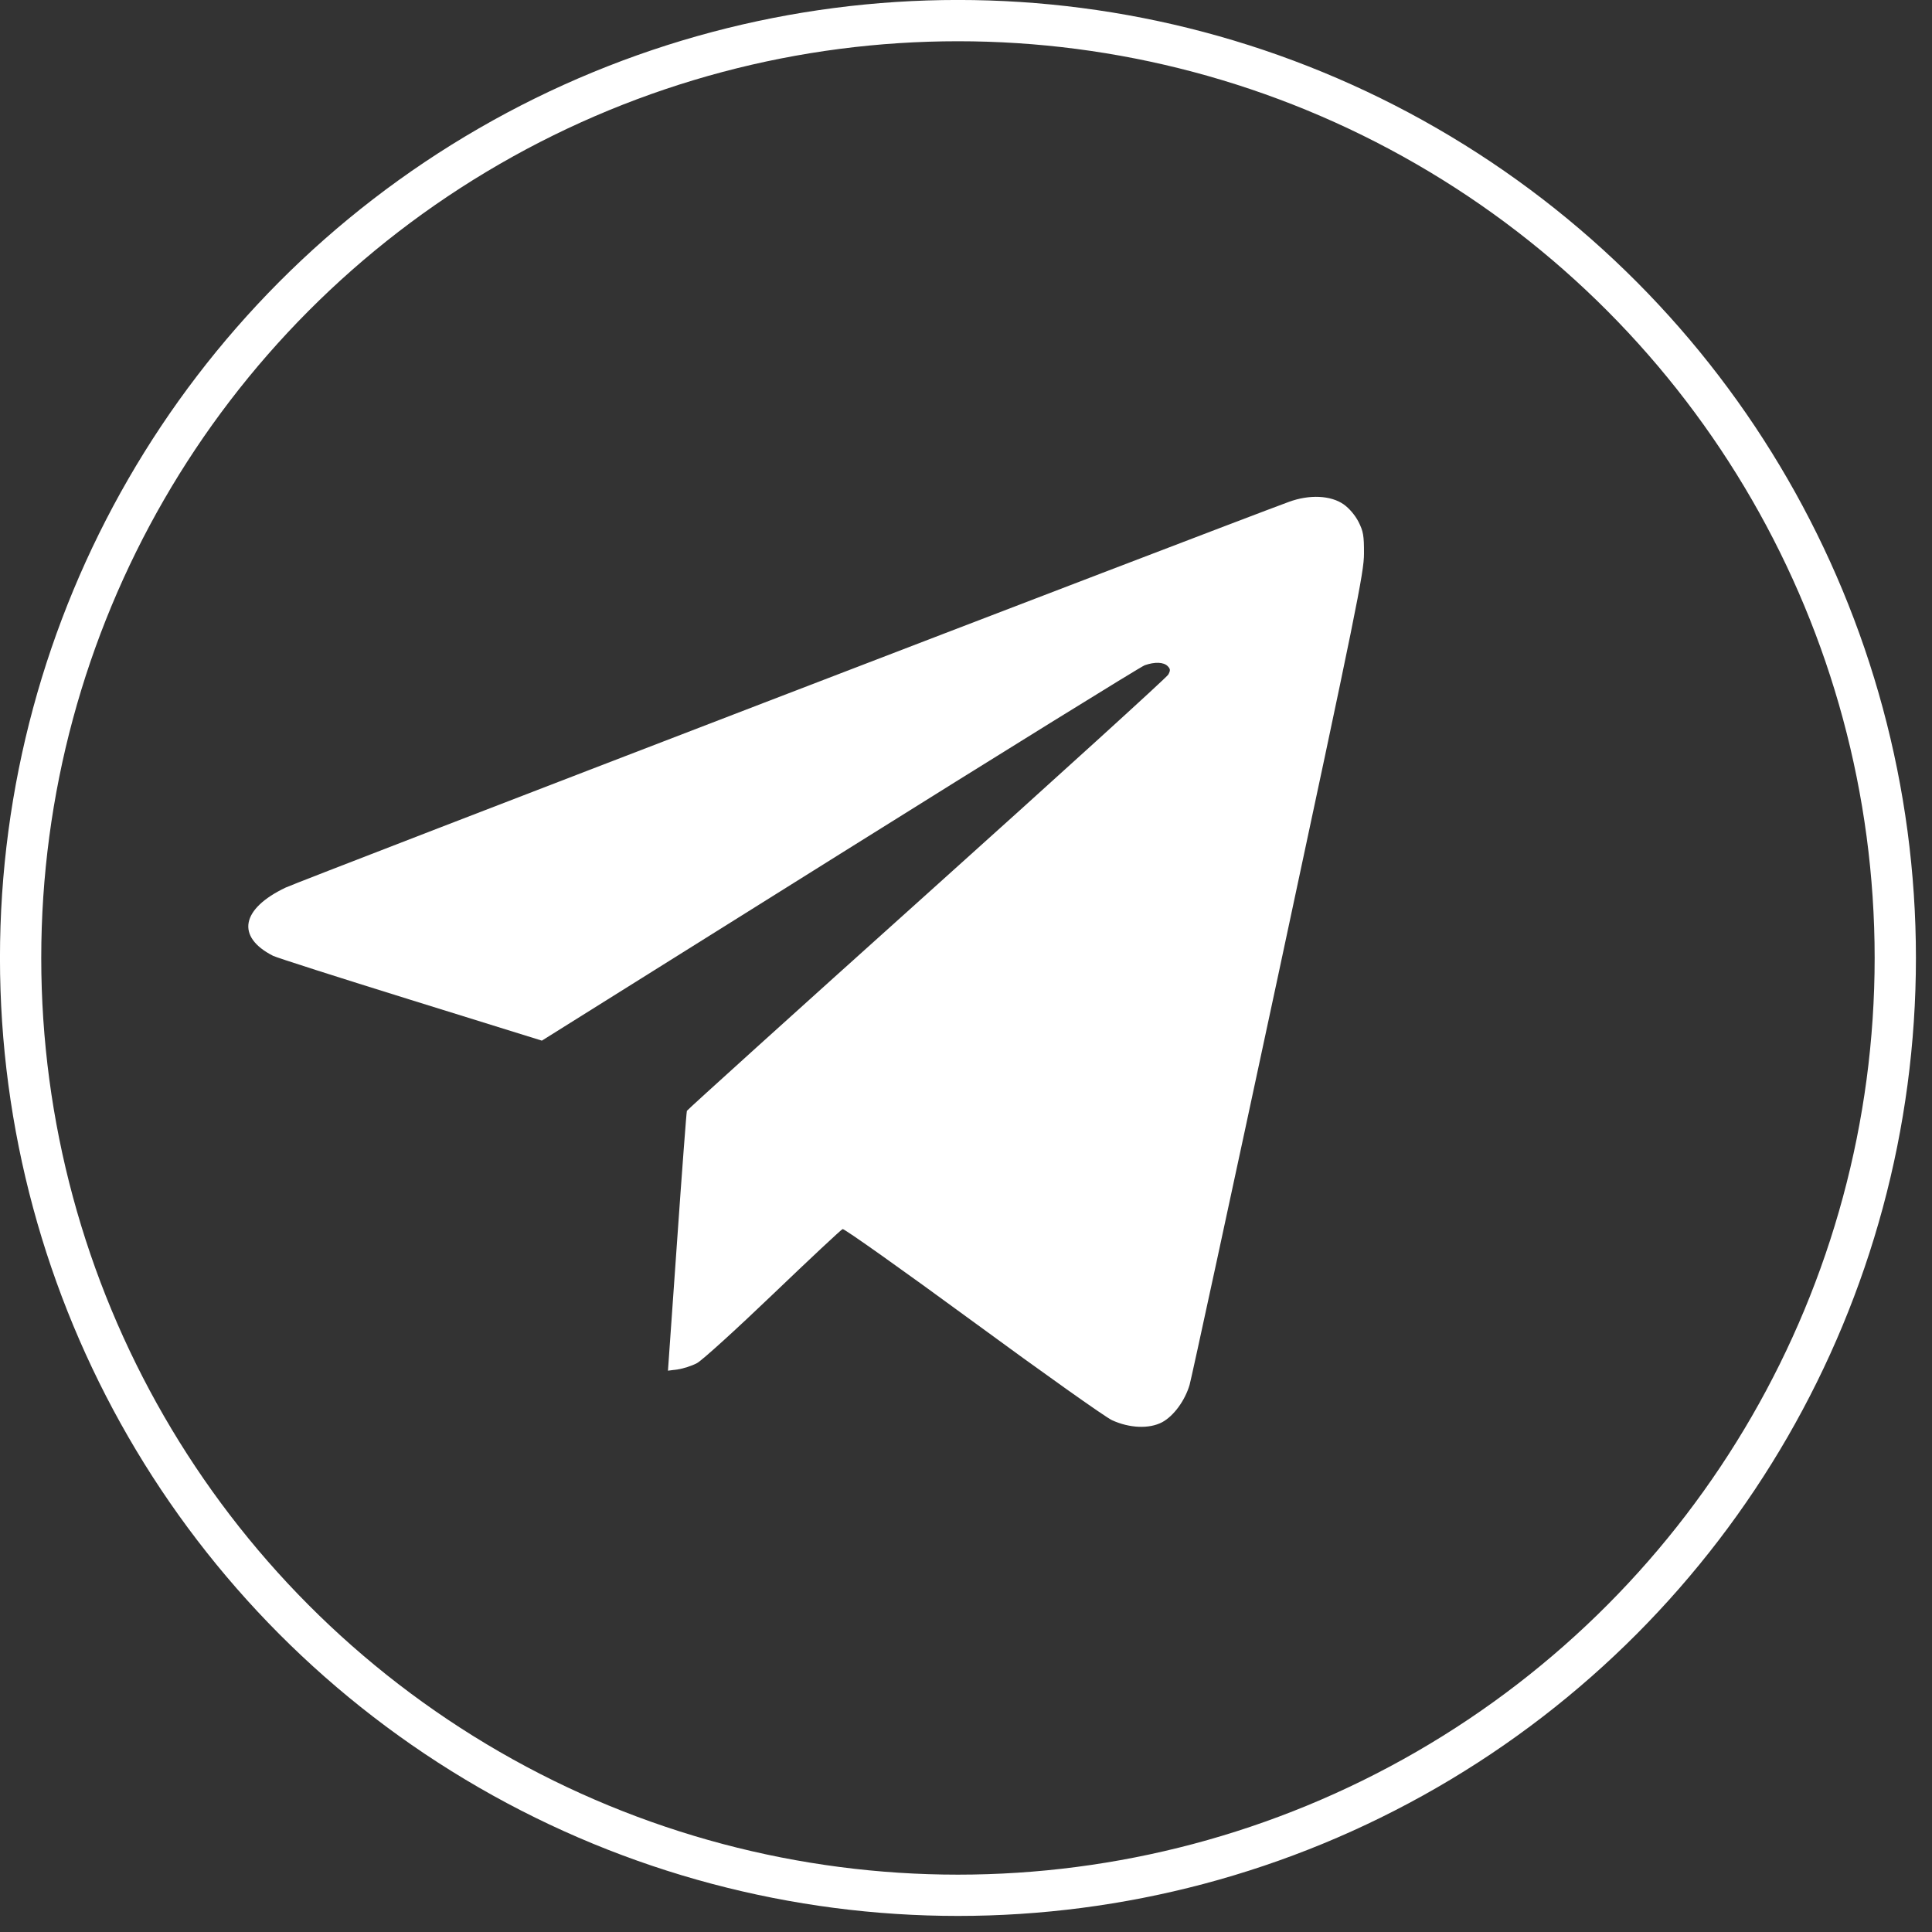
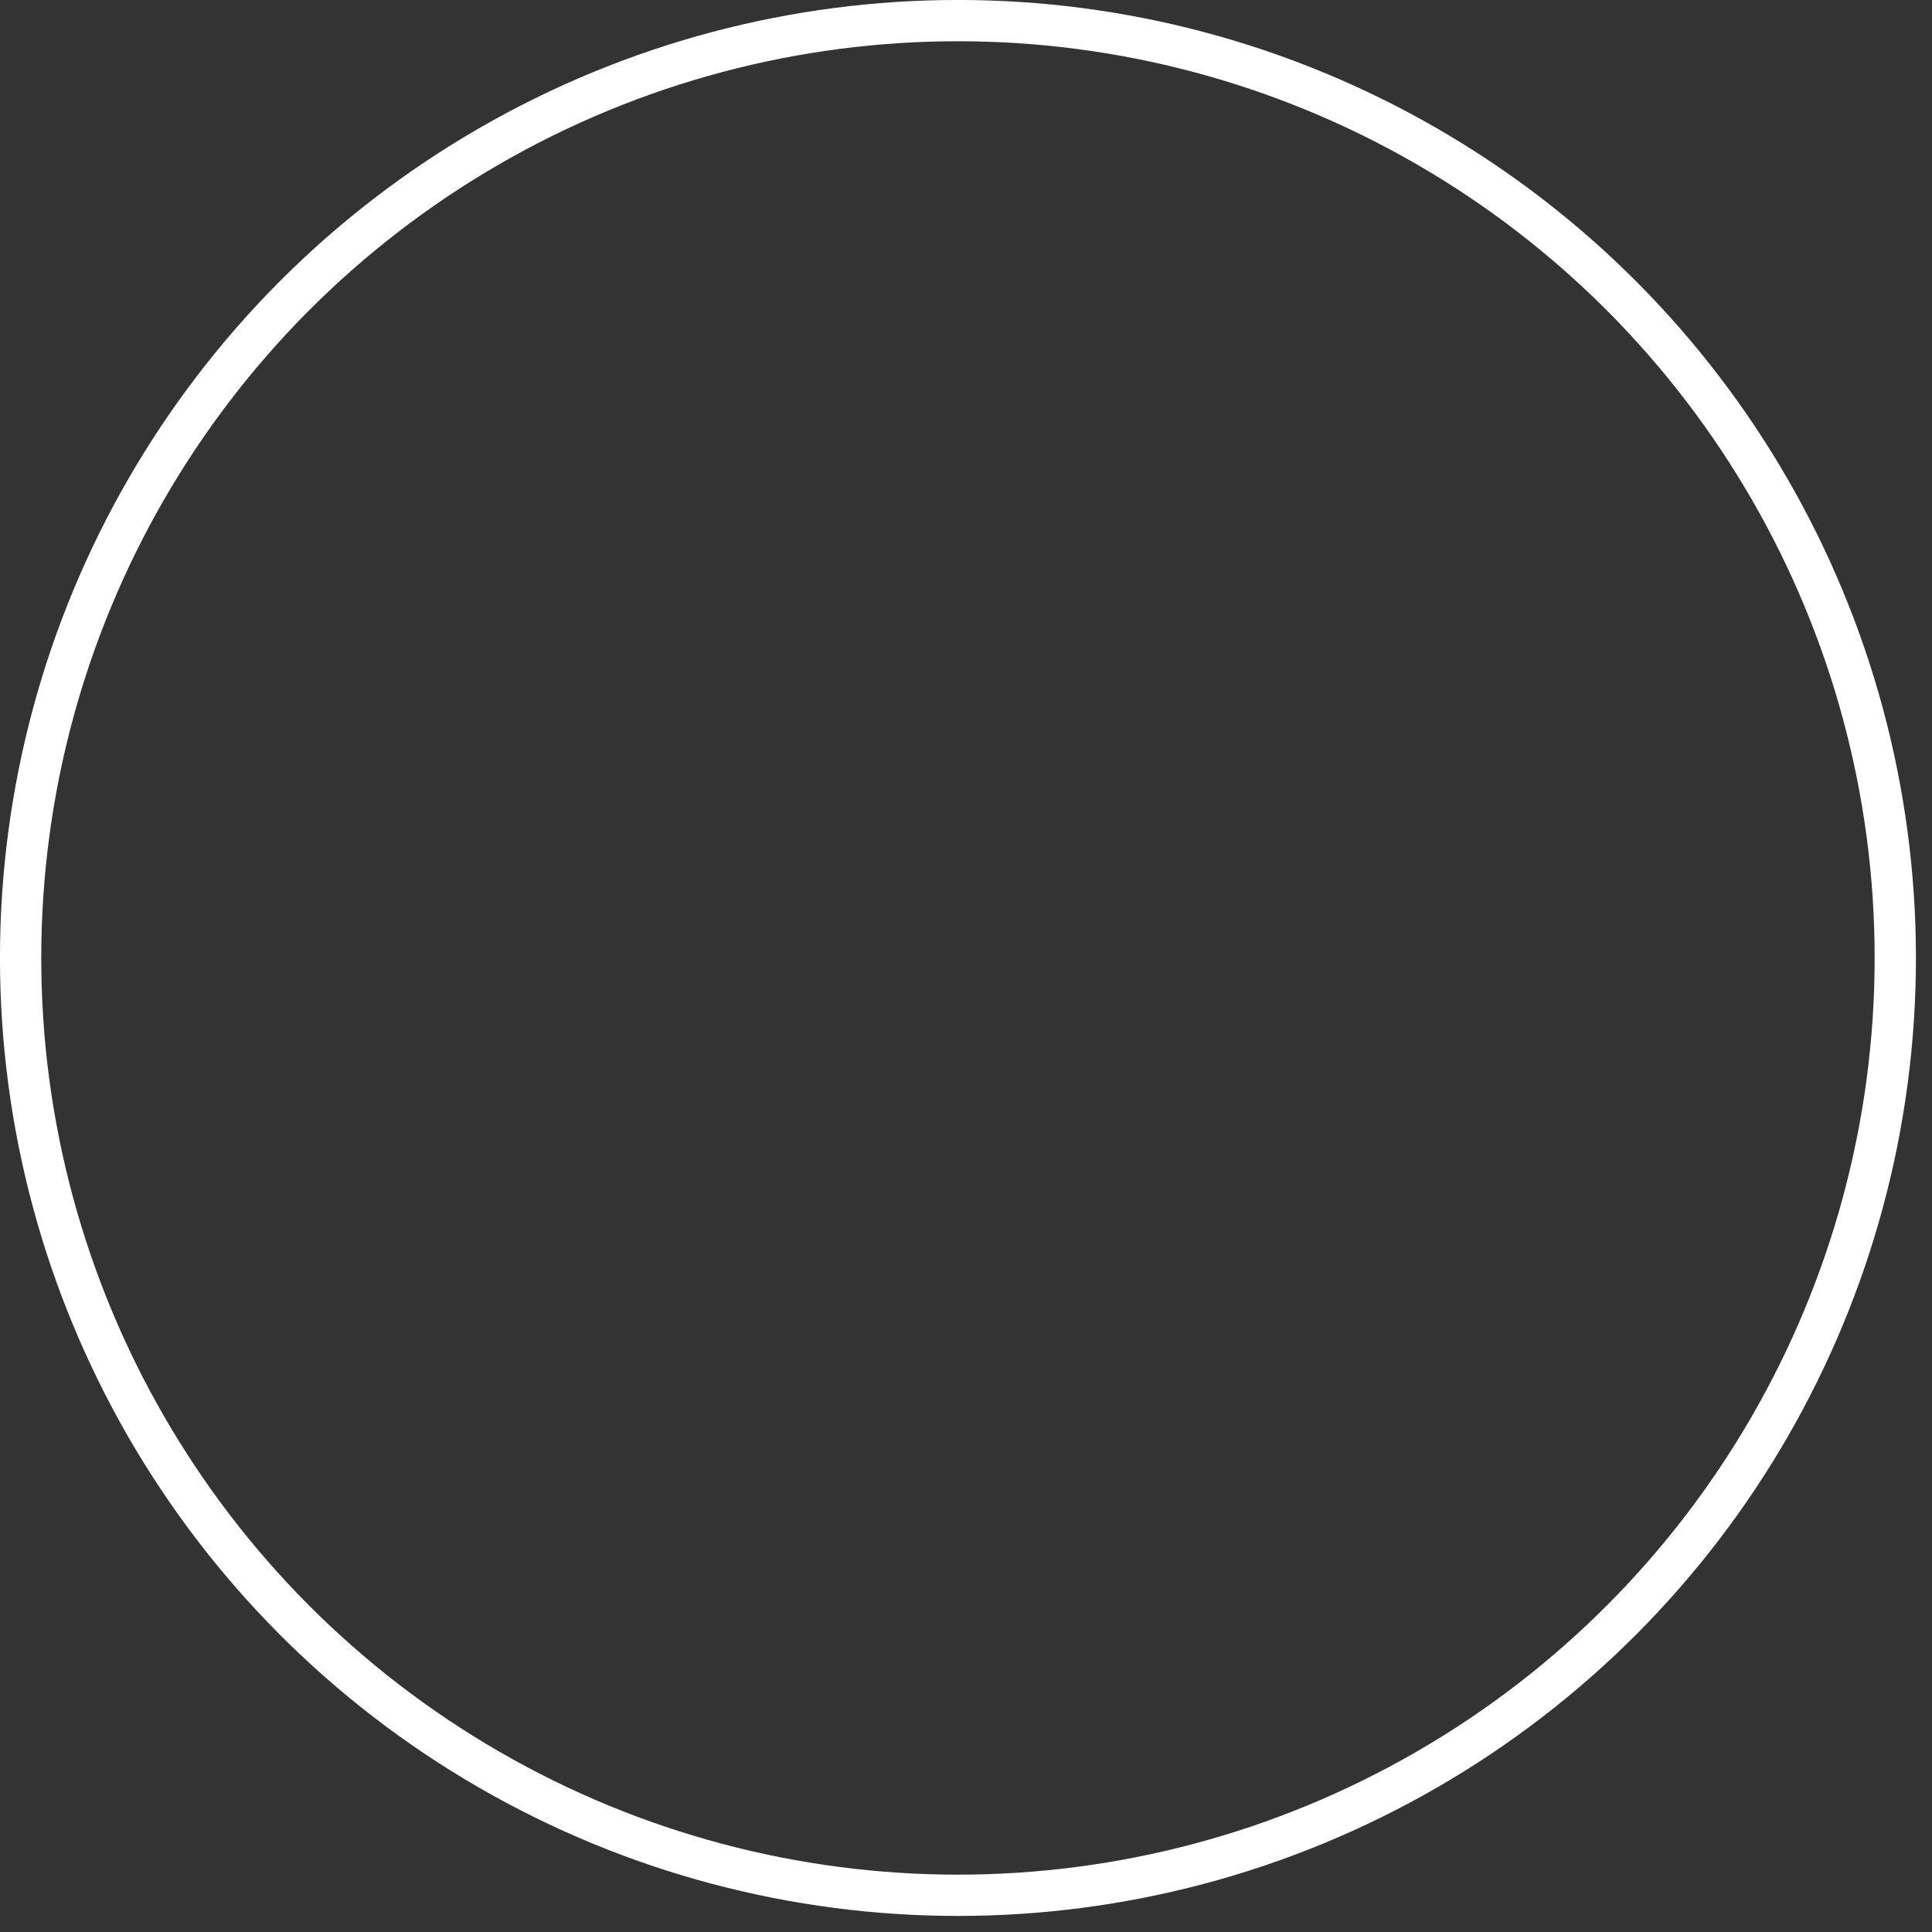
<svg xmlns="http://www.w3.org/2000/svg" width="30" height="30" viewBox="0 0 30 30" fill="none">
  <rect x="0" y="0" width="30" height="30" fill="#333333" stroke="none" />
  <circle cx="14.875" cy="14.875" r="14.555" stroke="white" stroke-width="0.641" />
-   <path fill-rule="evenodd" clip-rule="evenodd" d="M20.014 7.793C18.86 8.218 4.647 13.682 4.438 13.781C3.743 14.111 3.661 14.547 4.24 14.842C4.296 14.87 5.258 15.178 6.378 15.526L8.414 16.159L13.038 13.264C15.581 11.672 17.713 10.352 17.775 10.33C17.932 10.275 18.067 10.28 18.131 10.343C18.175 10.388 18.176 10.41 18.141 10.475C18.118 10.518 16.43 12.052 14.389 13.885C12.348 15.718 10.673 17.232 10.666 17.249C10.659 17.267 10.59 18.182 10.513 19.283L10.372 21.284L10.525 21.264C10.609 21.252 10.743 21.209 10.822 21.167C10.901 21.125 11.432 20.643 12.003 20.096C12.573 19.55 13.059 19.095 13.084 19.085C13.108 19.076 14.016 19.72 15.102 20.516C16.188 21.313 17.162 22.004 17.266 22.052C17.539 22.178 17.846 22.19 18.046 22.084C18.224 21.988 18.399 21.751 18.472 21.504C18.5 21.408 19.121 18.537 19.852 15.123C21.068 9.44 21.18 8.89 21.18 8.595C21.181 8.316 21.169 8.25 21.095 8.103C21.042 8 20.952 7.894 20.865 7.832C20.664 7.691 20.332 7.676 20.014 7.793Z" fill="white" />
</svg>